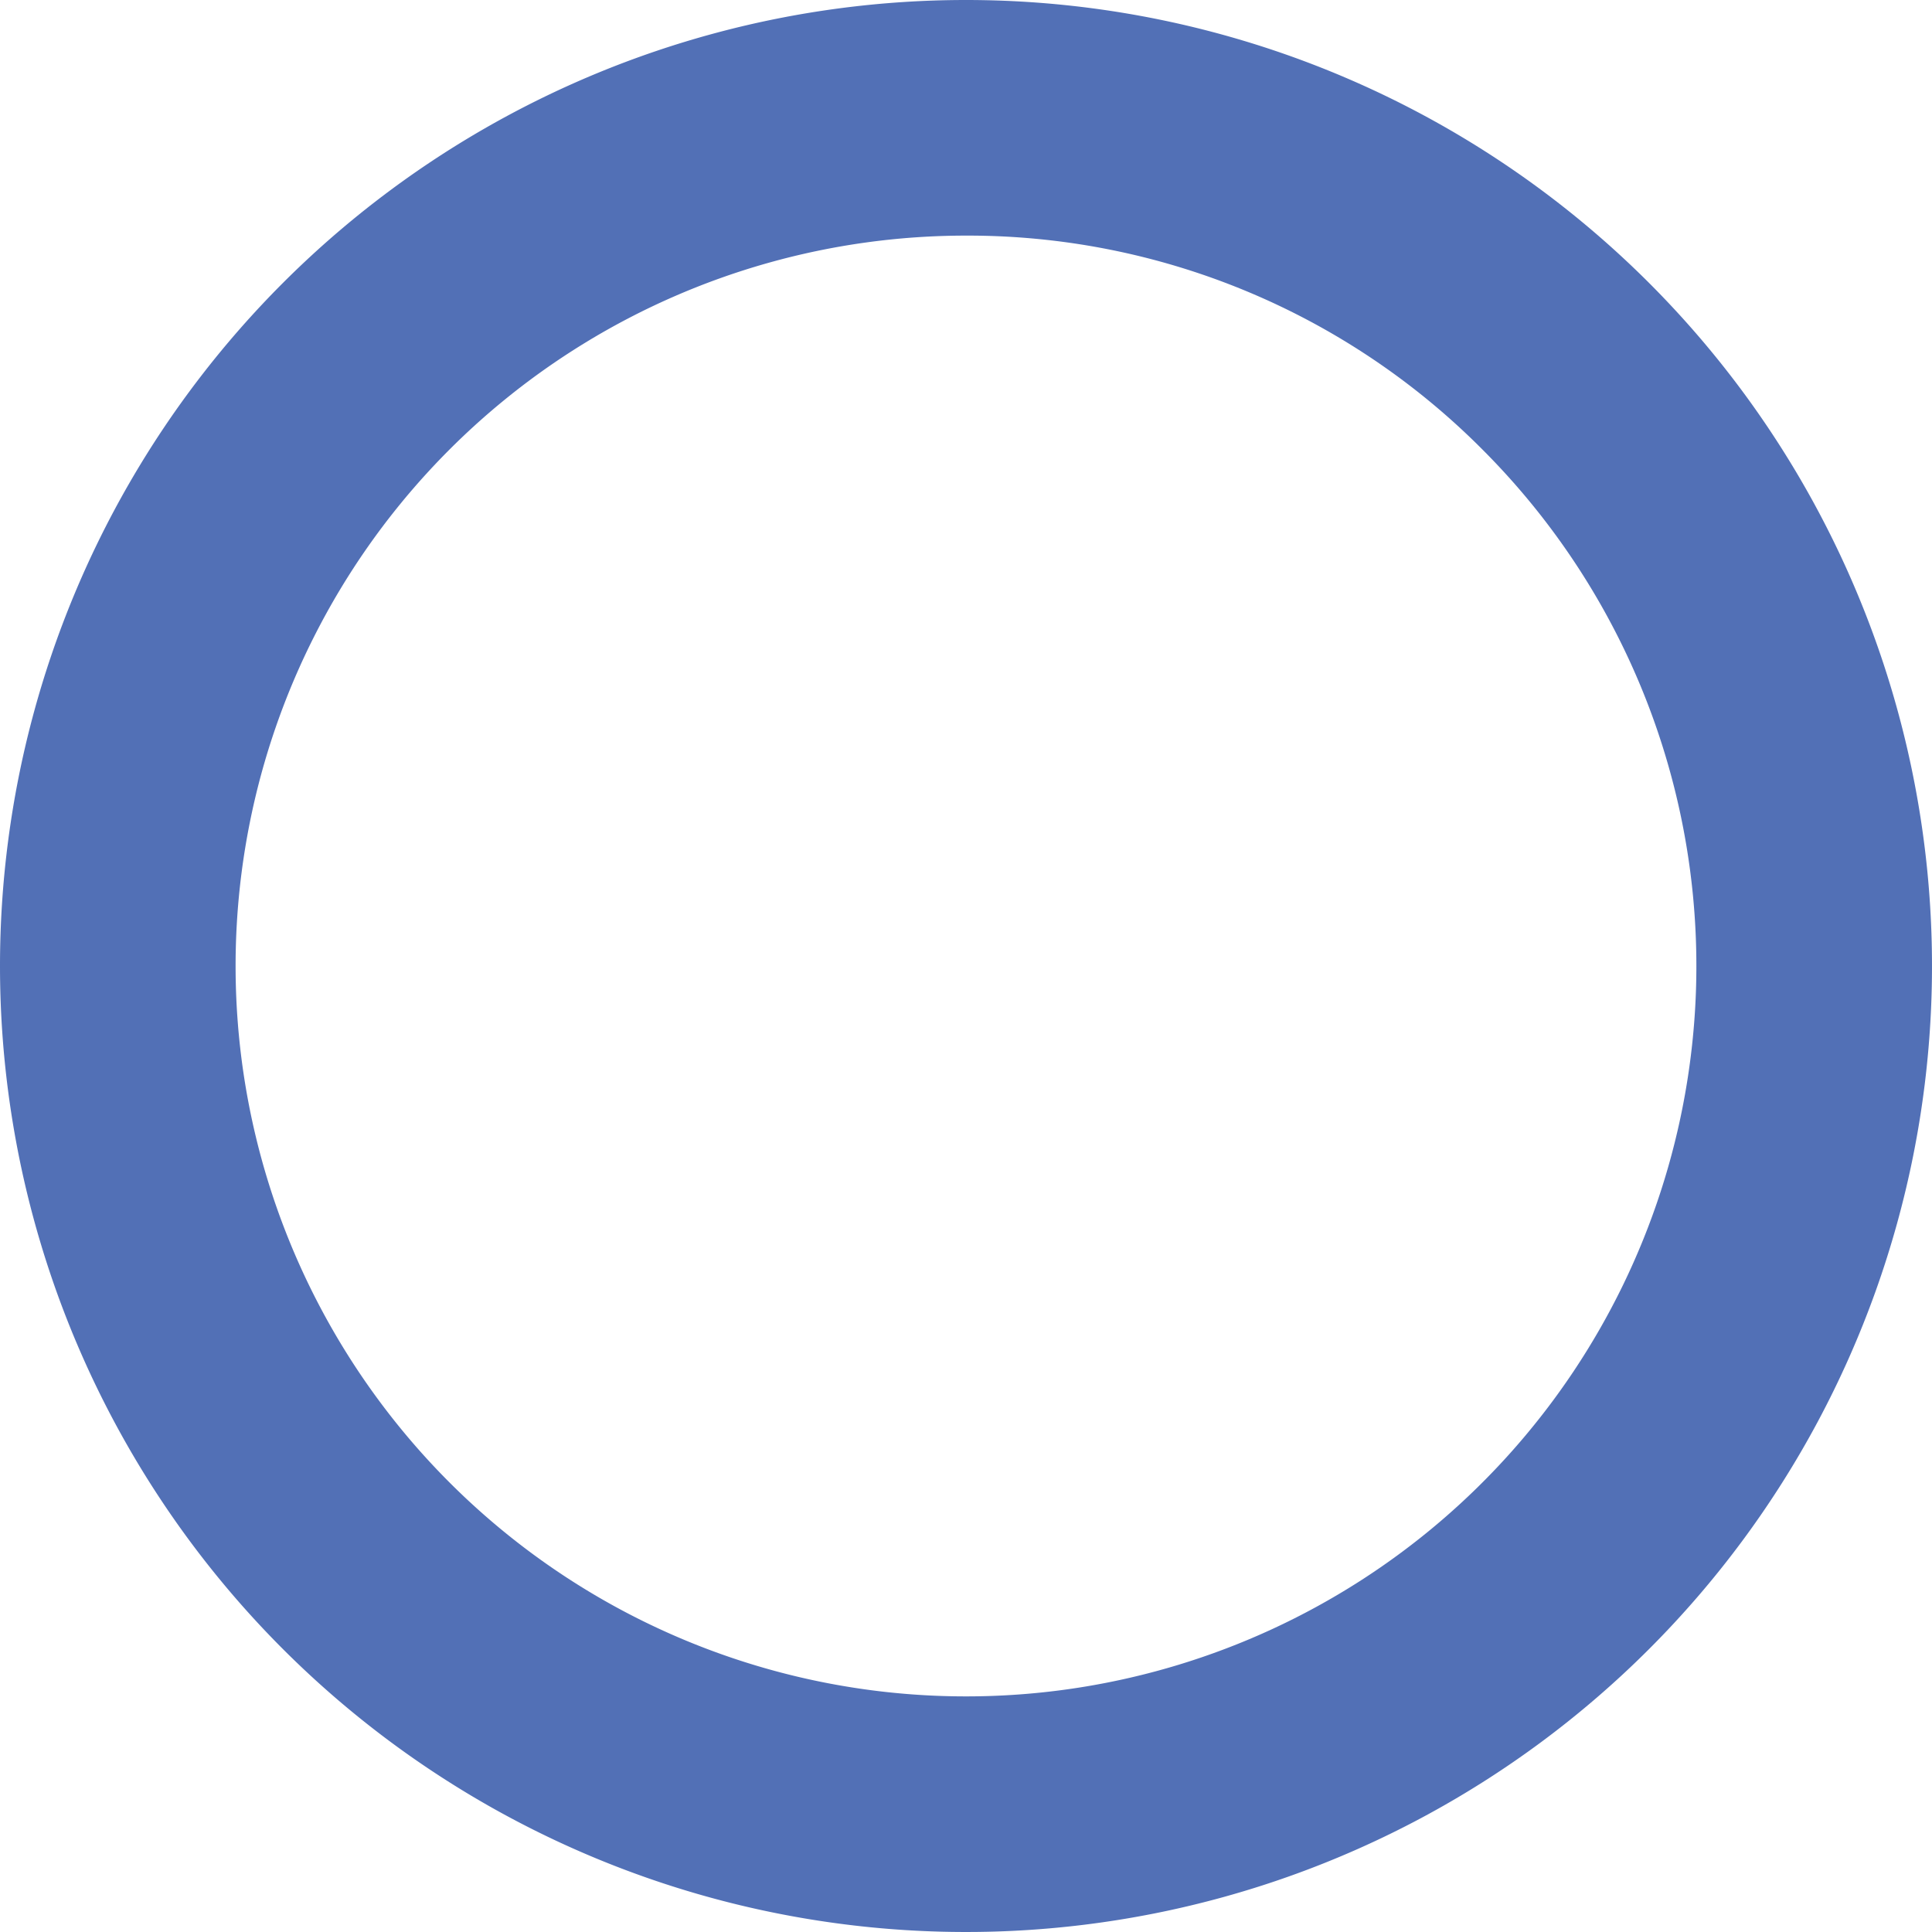
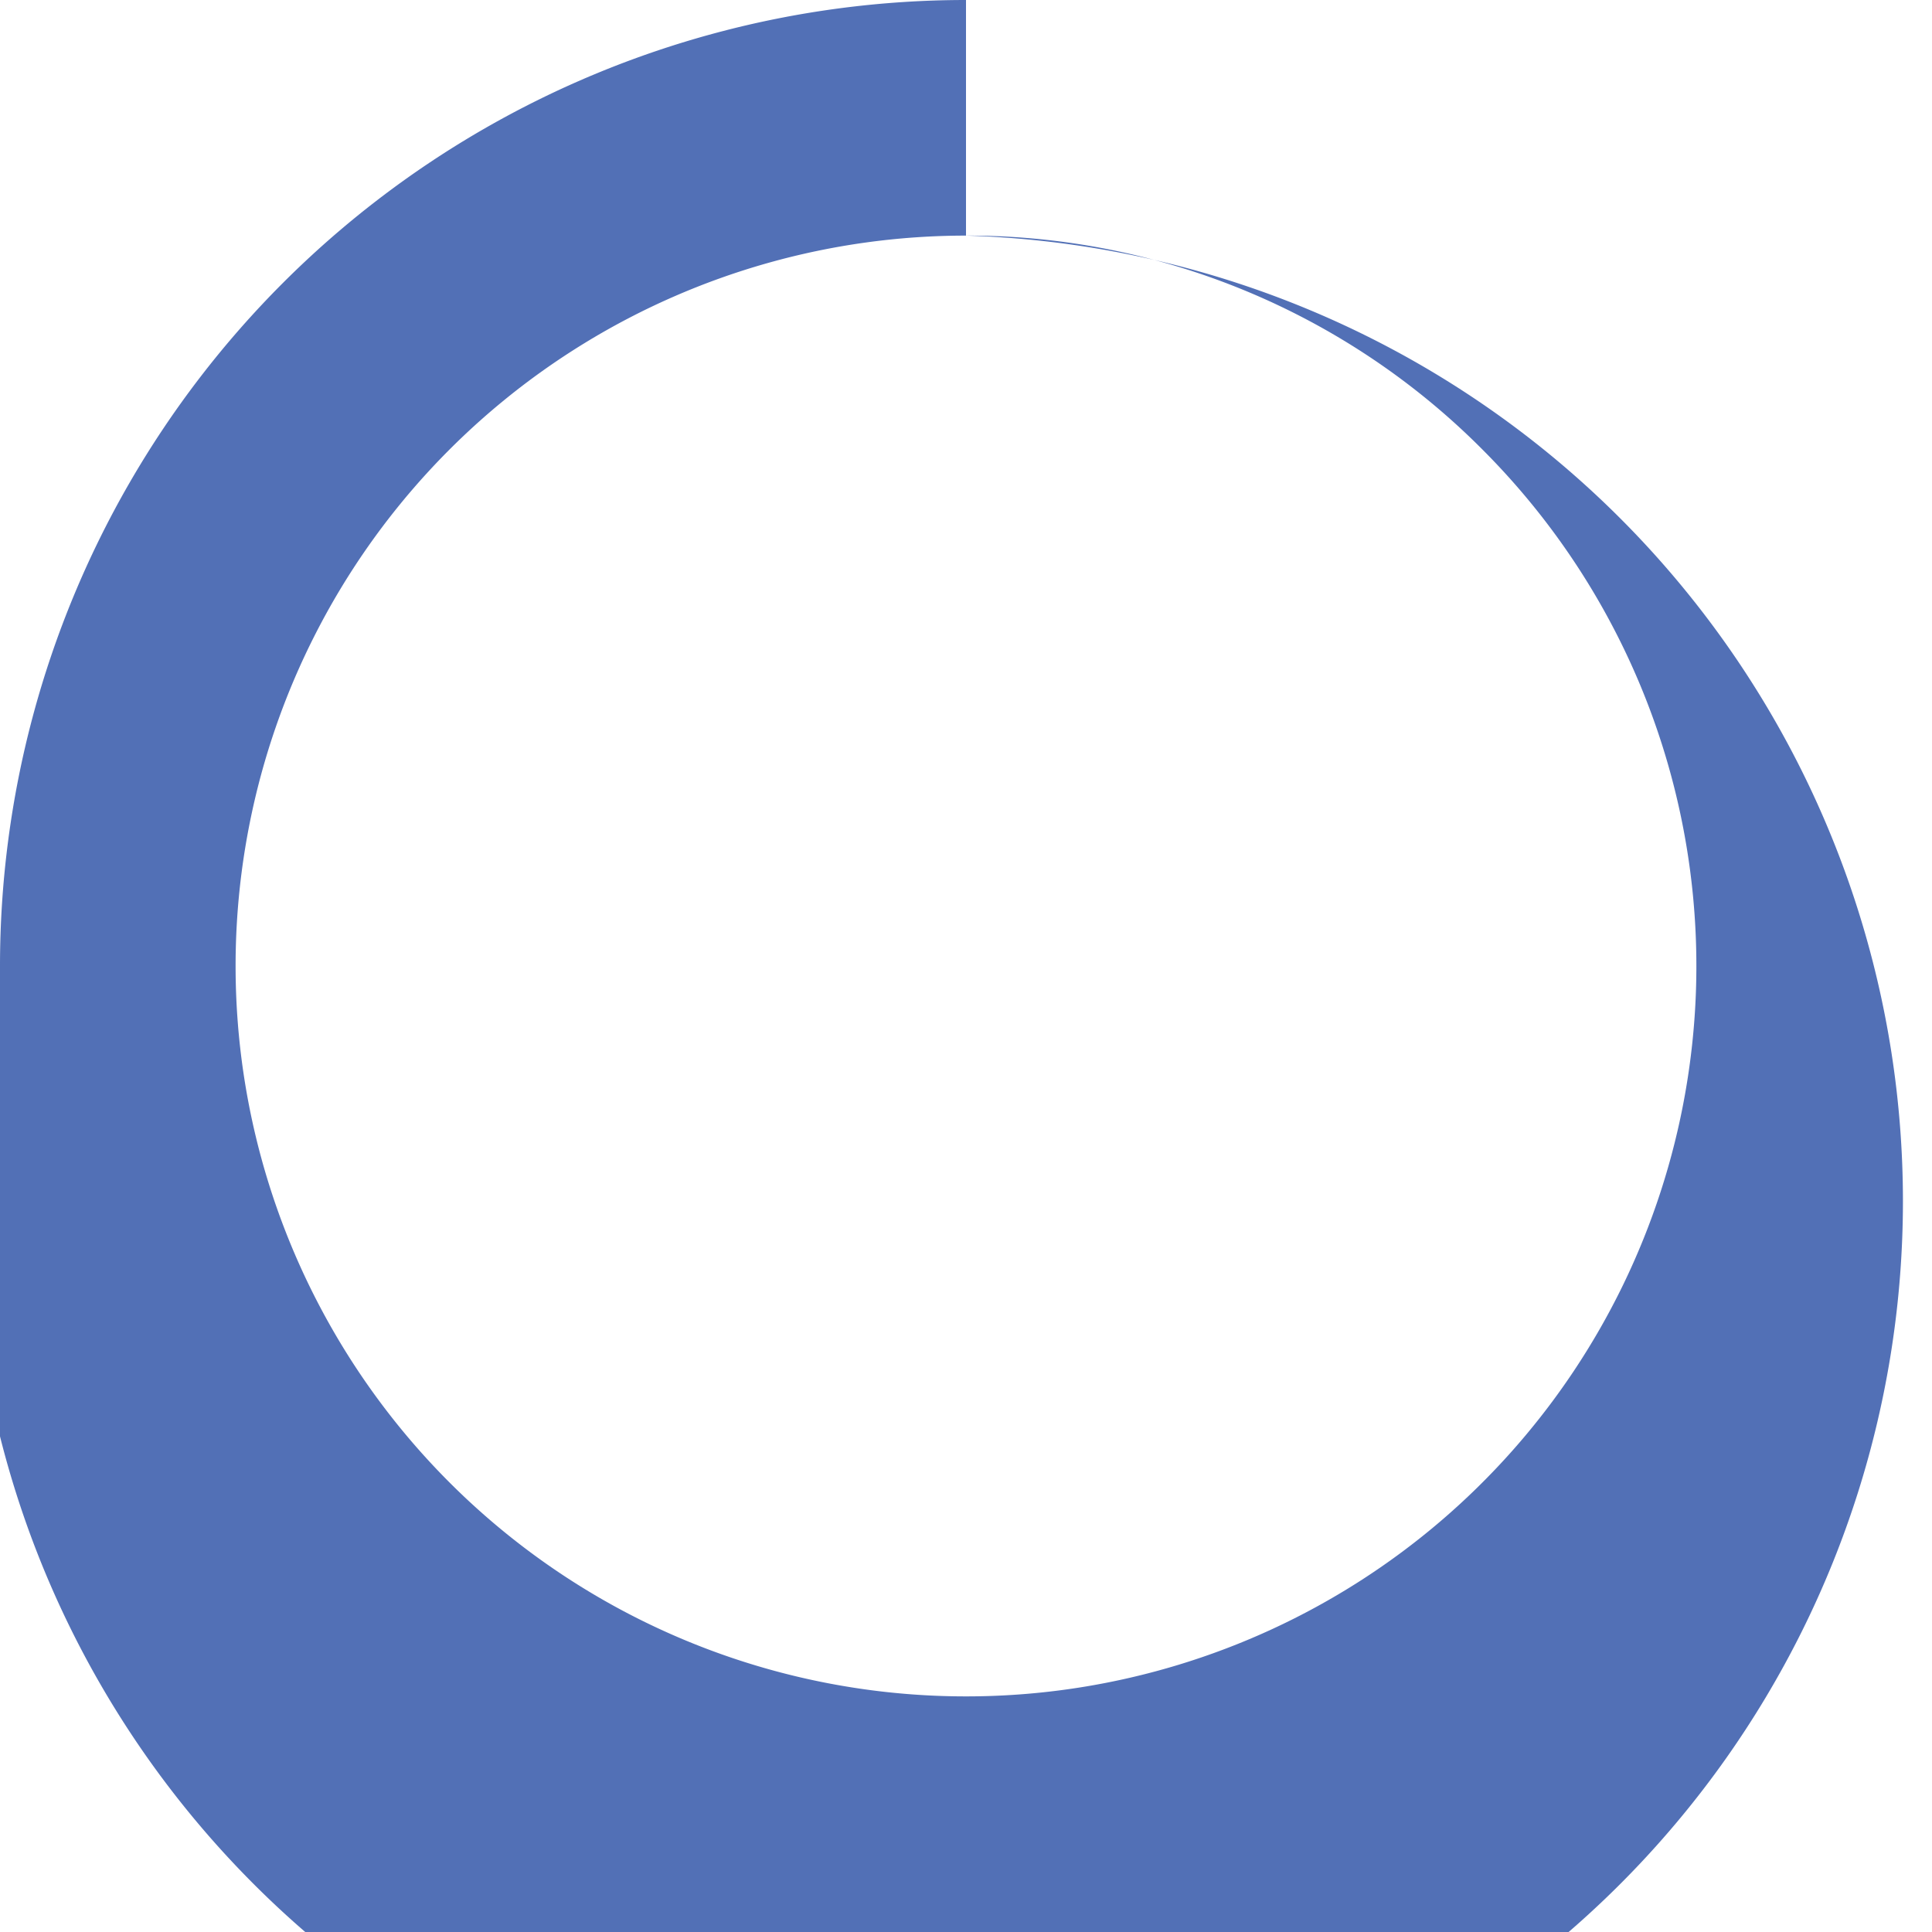
<svg xmlns="http://www.w3.org/2000/svg" width="41" height="41" viewBox="0 0 41 41">
-   <path id="パス_604" data-name="パス 604" d="M20.5,5A15.5,15.5,0,1,0,31.46,9.54,15.4,15.4,0,0,0,20.5,5m0-5A20.5,20.5,0,1,1,0,20.5,20.5,20.5,0,0,1,20.5,0Z" fill="#5270b6" />
+   <path id="パス_604" data-name="パス 604" d="M20.5,5A15.5,15.5,0,1,0,31.46,9.54,15.4,15.4,0,0,0,20.5,5A20.5,20.5,0,1,1,0,20.5,20.5,20.5,0,0,1,20.5,0Z" fill="#5270b6" />
</svg>